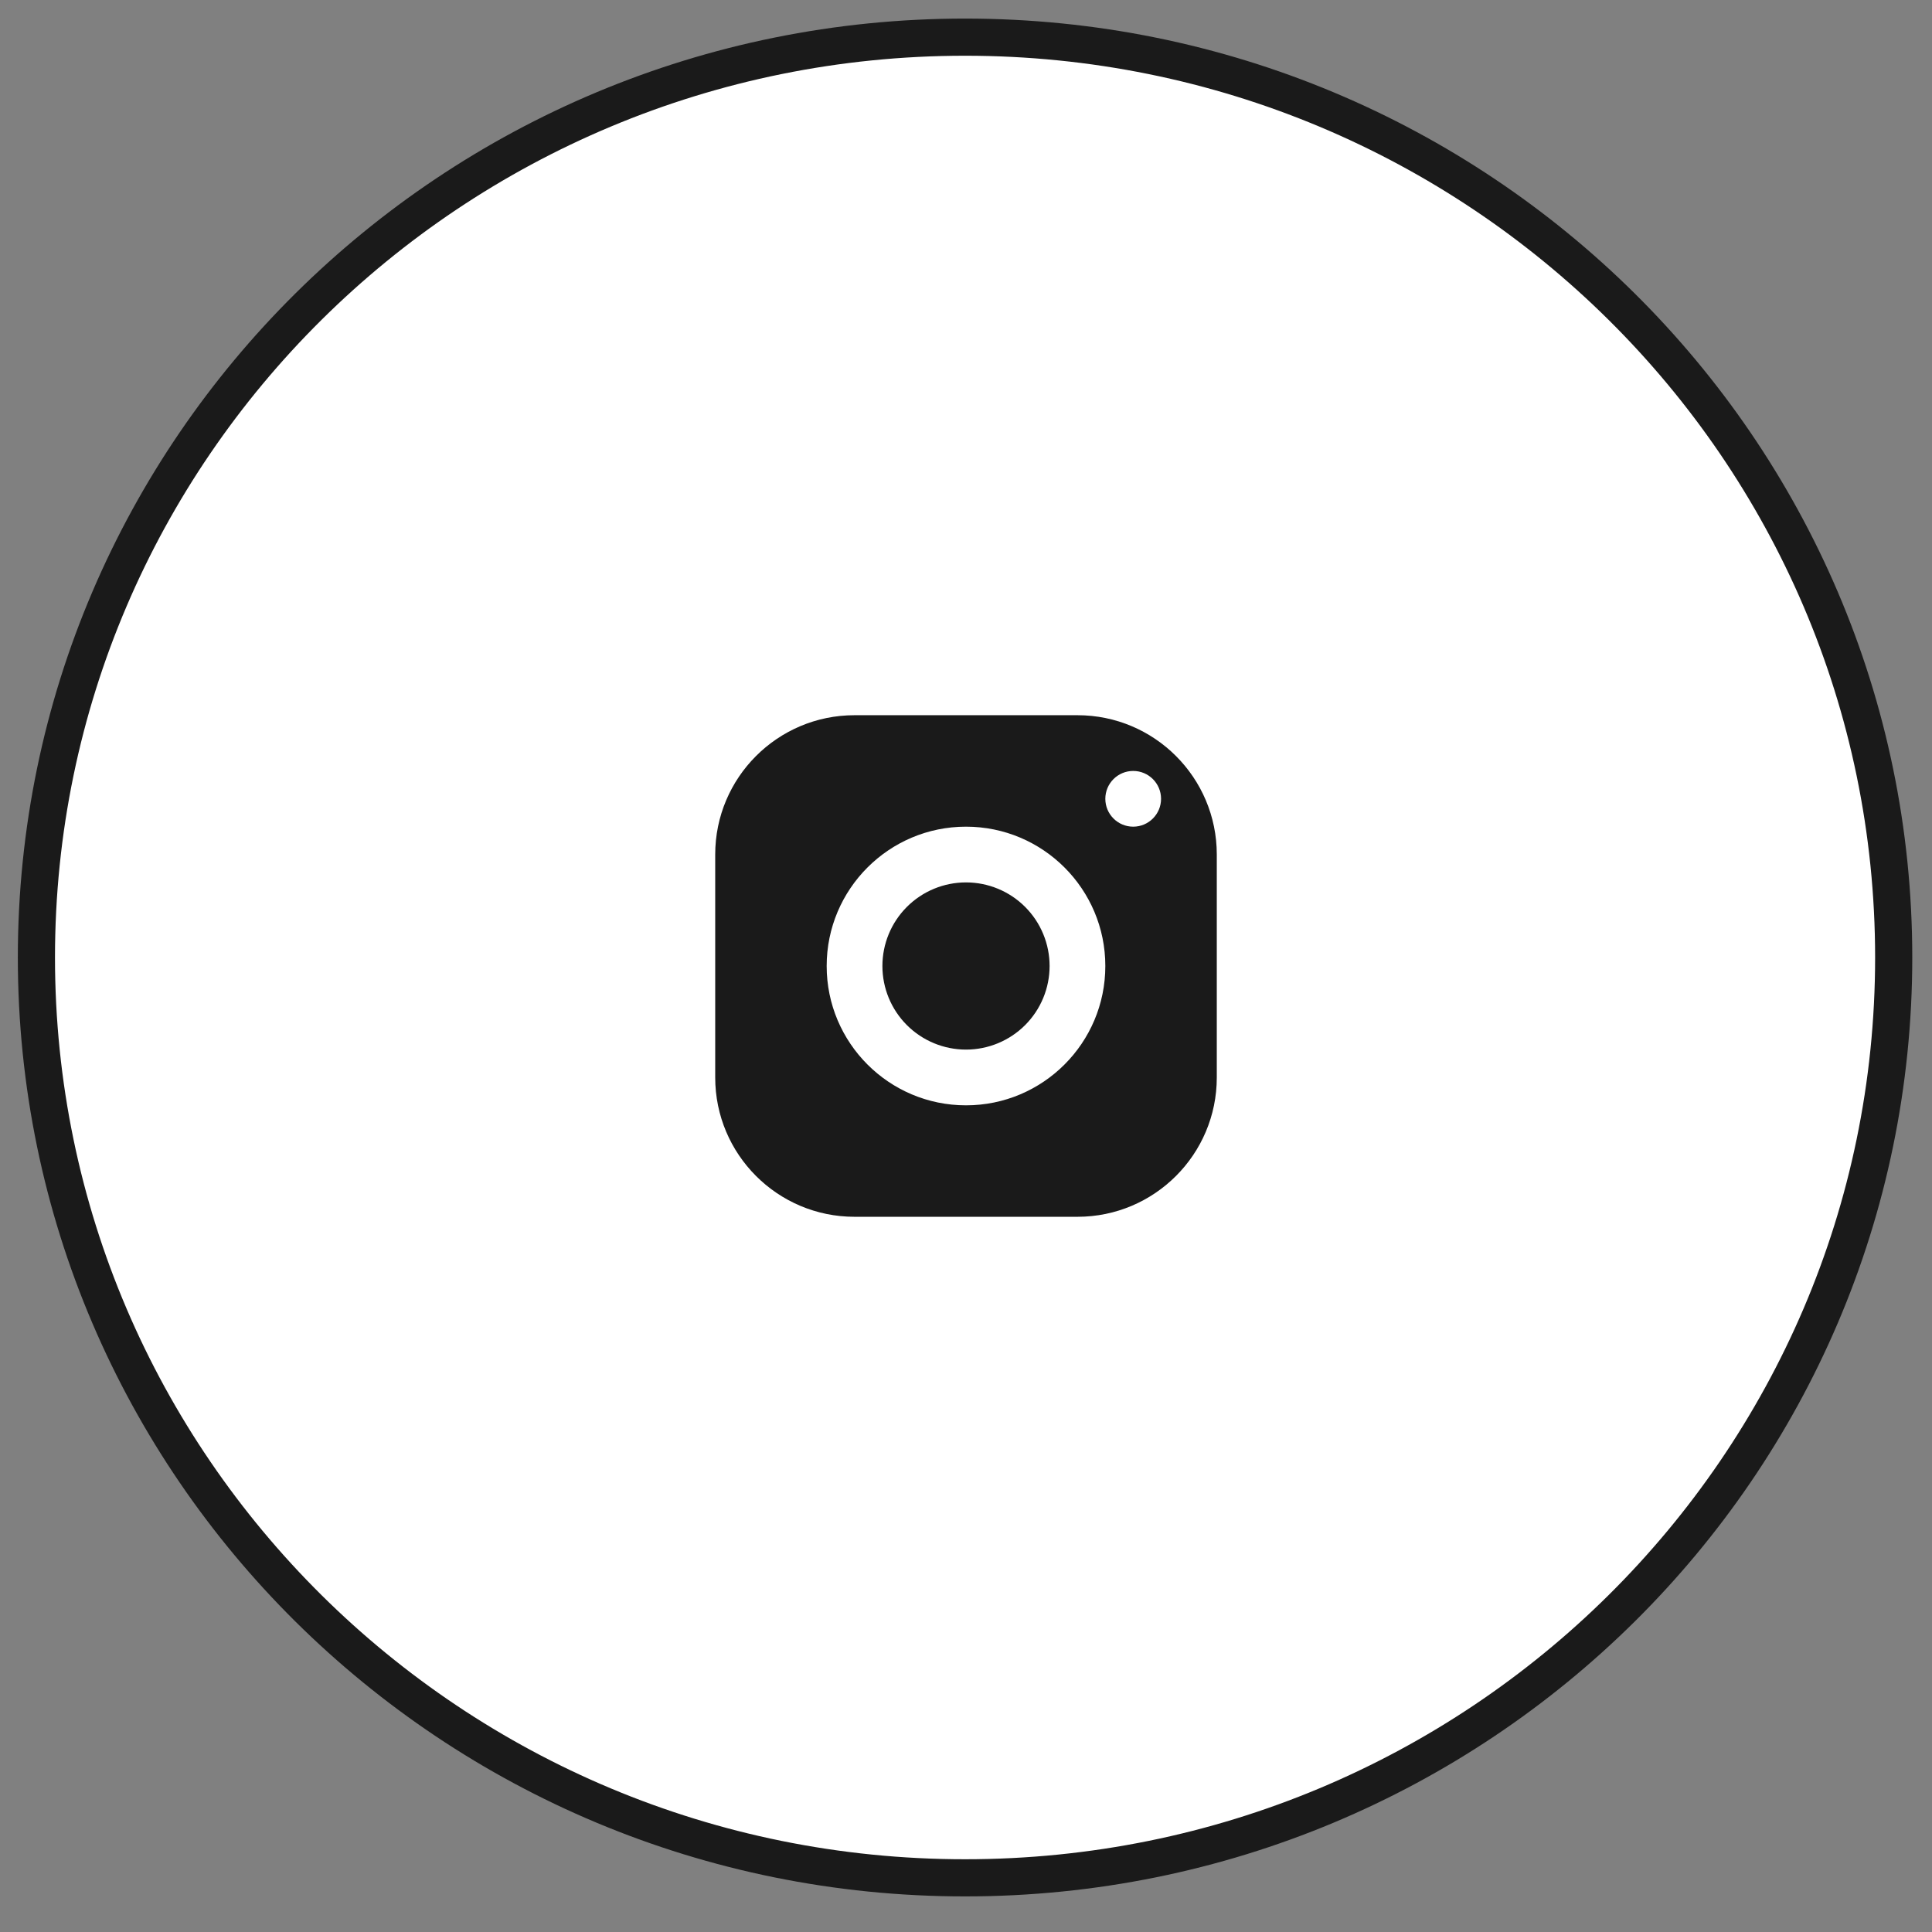
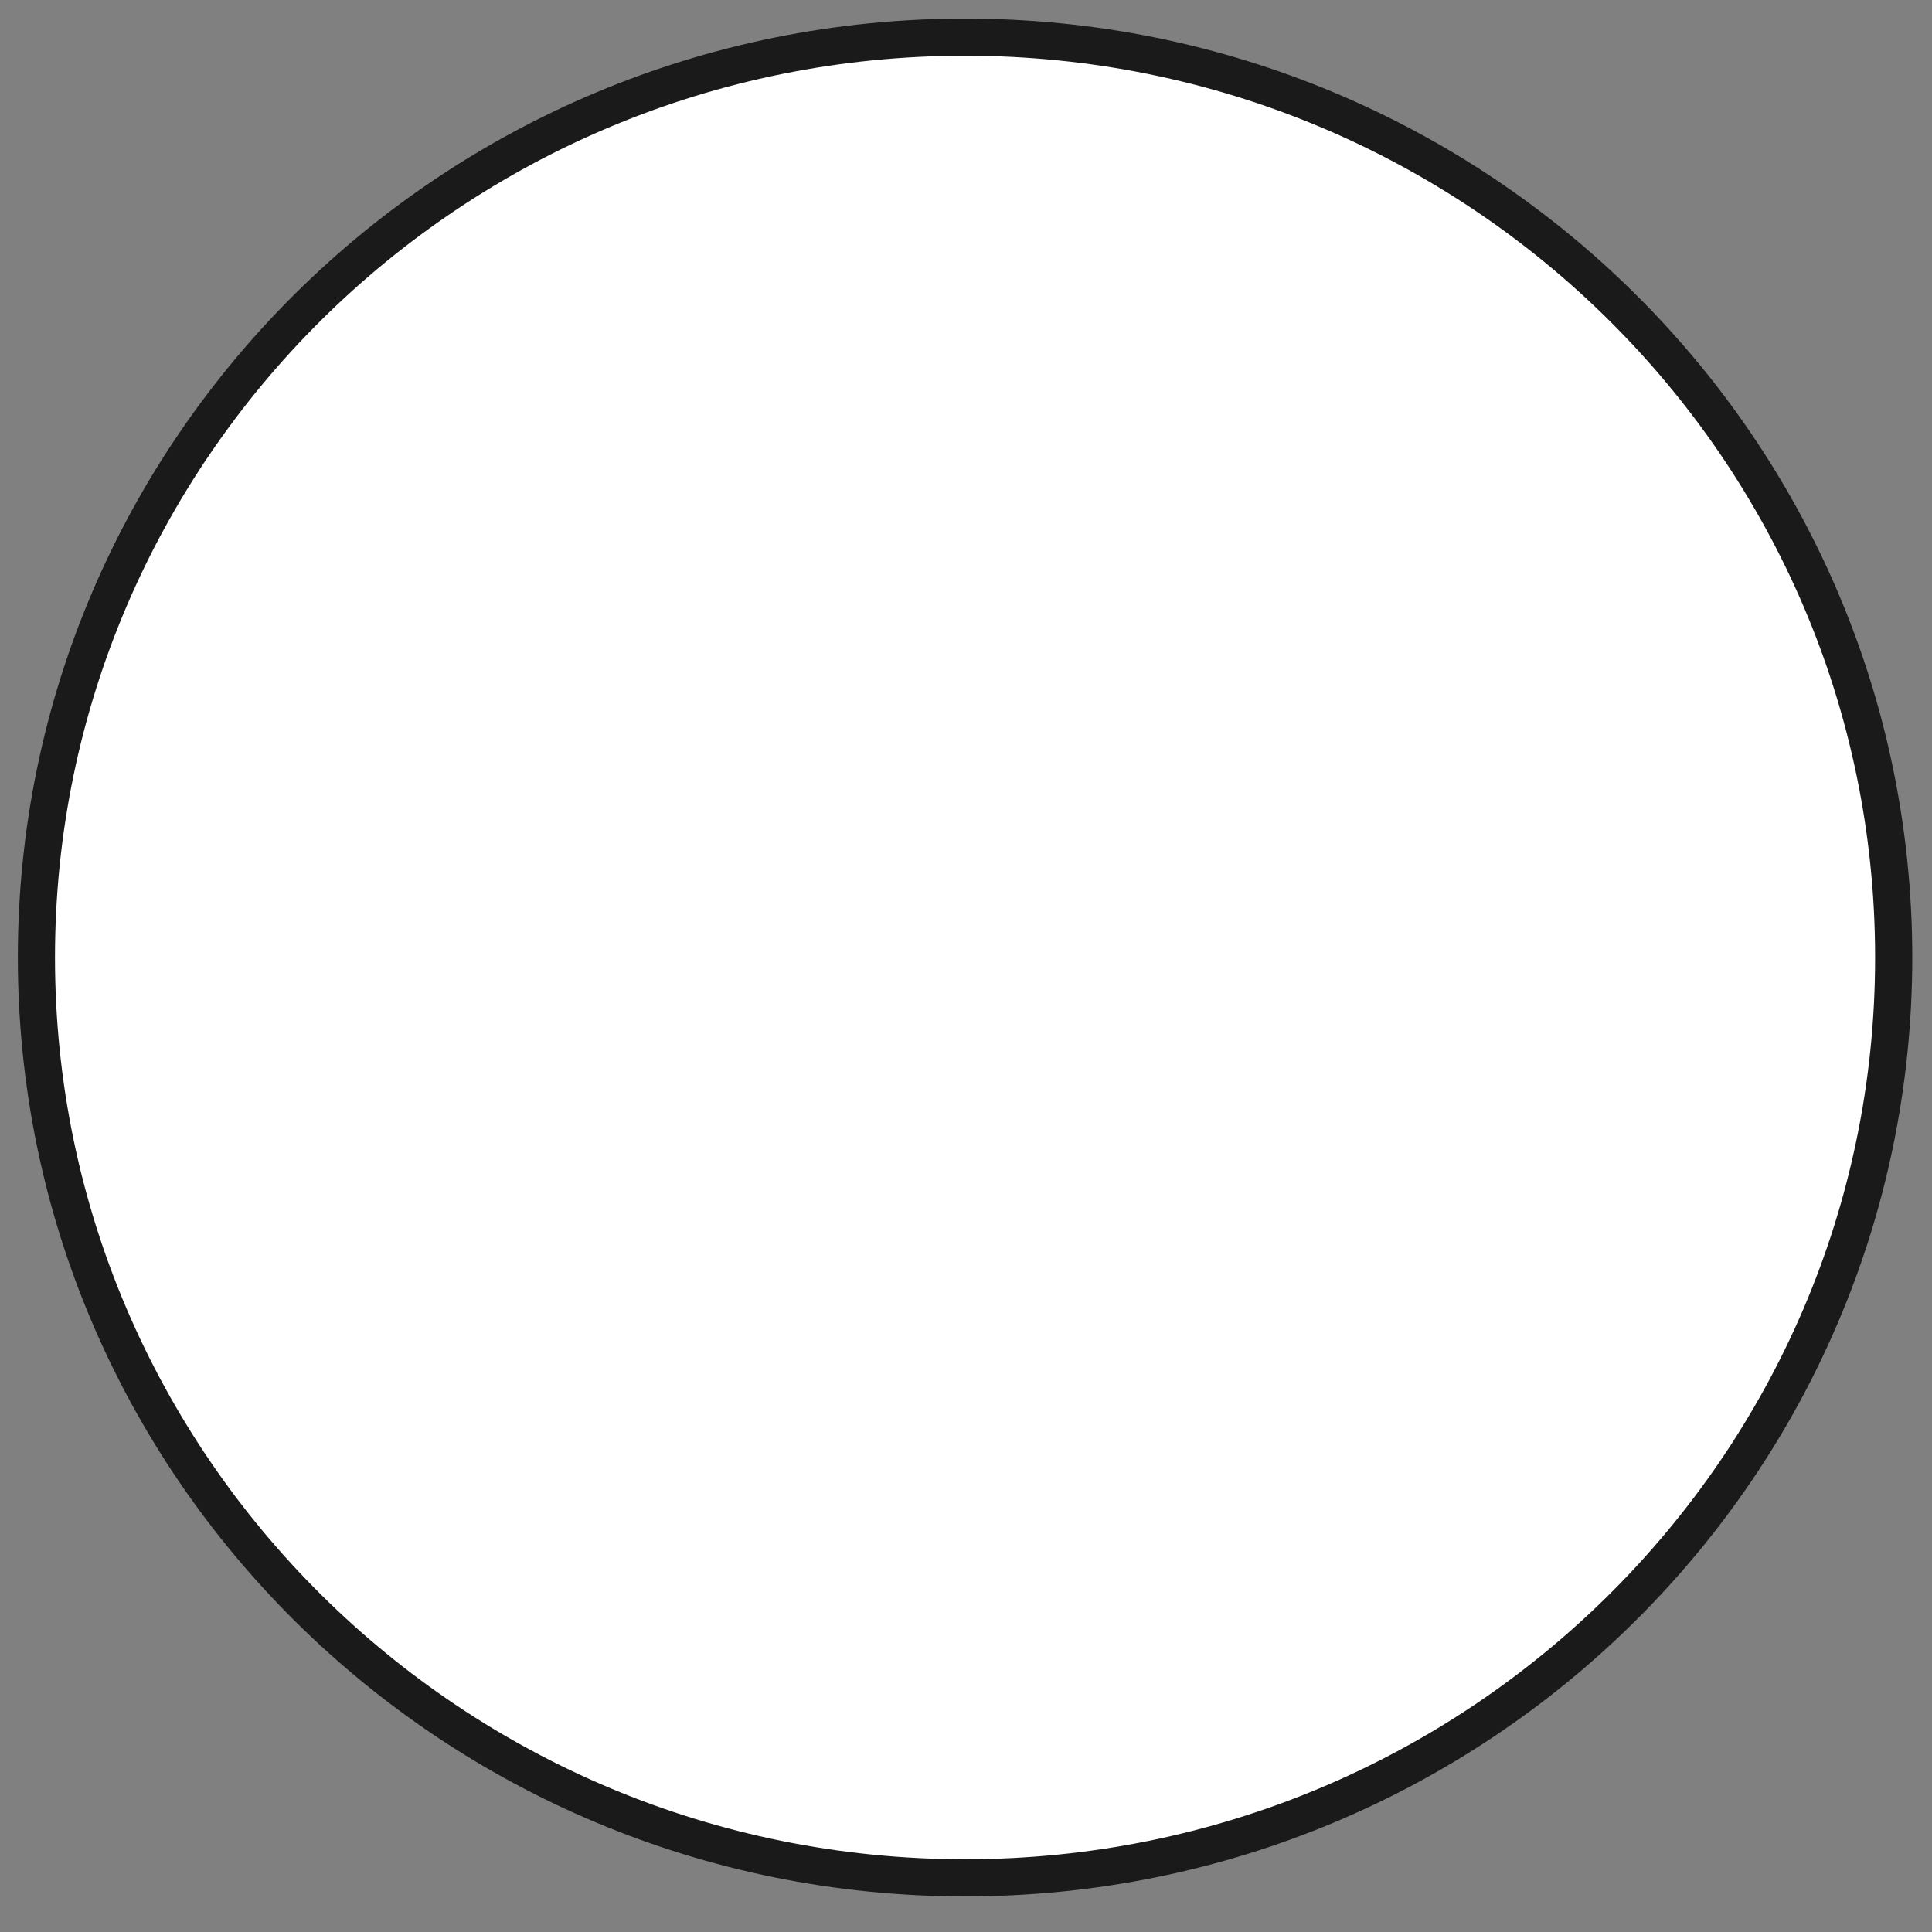
<svg xmlns="http://www.w3.org/2000/svg" width="52" height="52" viewBox="0 0 52 52" fill="none">
  <rect x="0" y="0" width="52" height="52" fill="#808080" stroke="none" />
  <path d="M25.975 50.542C39.779 50.542 50.969 39.452 50.969 25.771C50.969 12.09 39.779 1 25.975 1C12.171 1 0.98 12.09 0.98 25.771C0.98 39.452 12.171 50.542 25.975 50.542Z" fill="white" stroke="#1A1A1A" />
-   <path d="M23 19.25C20.929 19.25 19.25 20.929 19.25 23V29C19.25 31.071 20.929 32.75 23 32.75H29C31.071 32.75 32.75 31.071 32.75 29V23C32.75 20.929 31.071 19.25 29 19.25H23ZM30.5 20.75C30.914 20.75 31.25 21.086 31.25 21.5C31.25 21.914 30.914 22.25 30.5 22.25C30.086 22.25 29.75 21.914 29.75 21.5C29.75 21.086 30.086 20.75 30.5 20.75ZM26 22.25C28.071 22.25 29.75 23.929 29.75 26C29.75 28.071 28.071 29.75 26 29.75C23.929 29.75 22.25 28.071 22.25 26C22.25 23.929 23.929 22.25 26 22.25ZM26 23.75C25.403 23.75 24.831 23.987 24.409 24.409C23.987 24.831 23.75 25.403 23.75 26C23.75 26.597 23.987 27.169 24.409 27.591C24.831 28.013 25.403 28.25 26 28.25C26.597 28.25 27.169 28.013 27.591 27.591C28.013 27.169 28.25 26.597 28.25 26C28.25 25.403 28.013 24.831 27.591 24.409C27.169 23.987 26.597 23.75 26 23.75Z" fill="#1A1A1A" />
</svg>